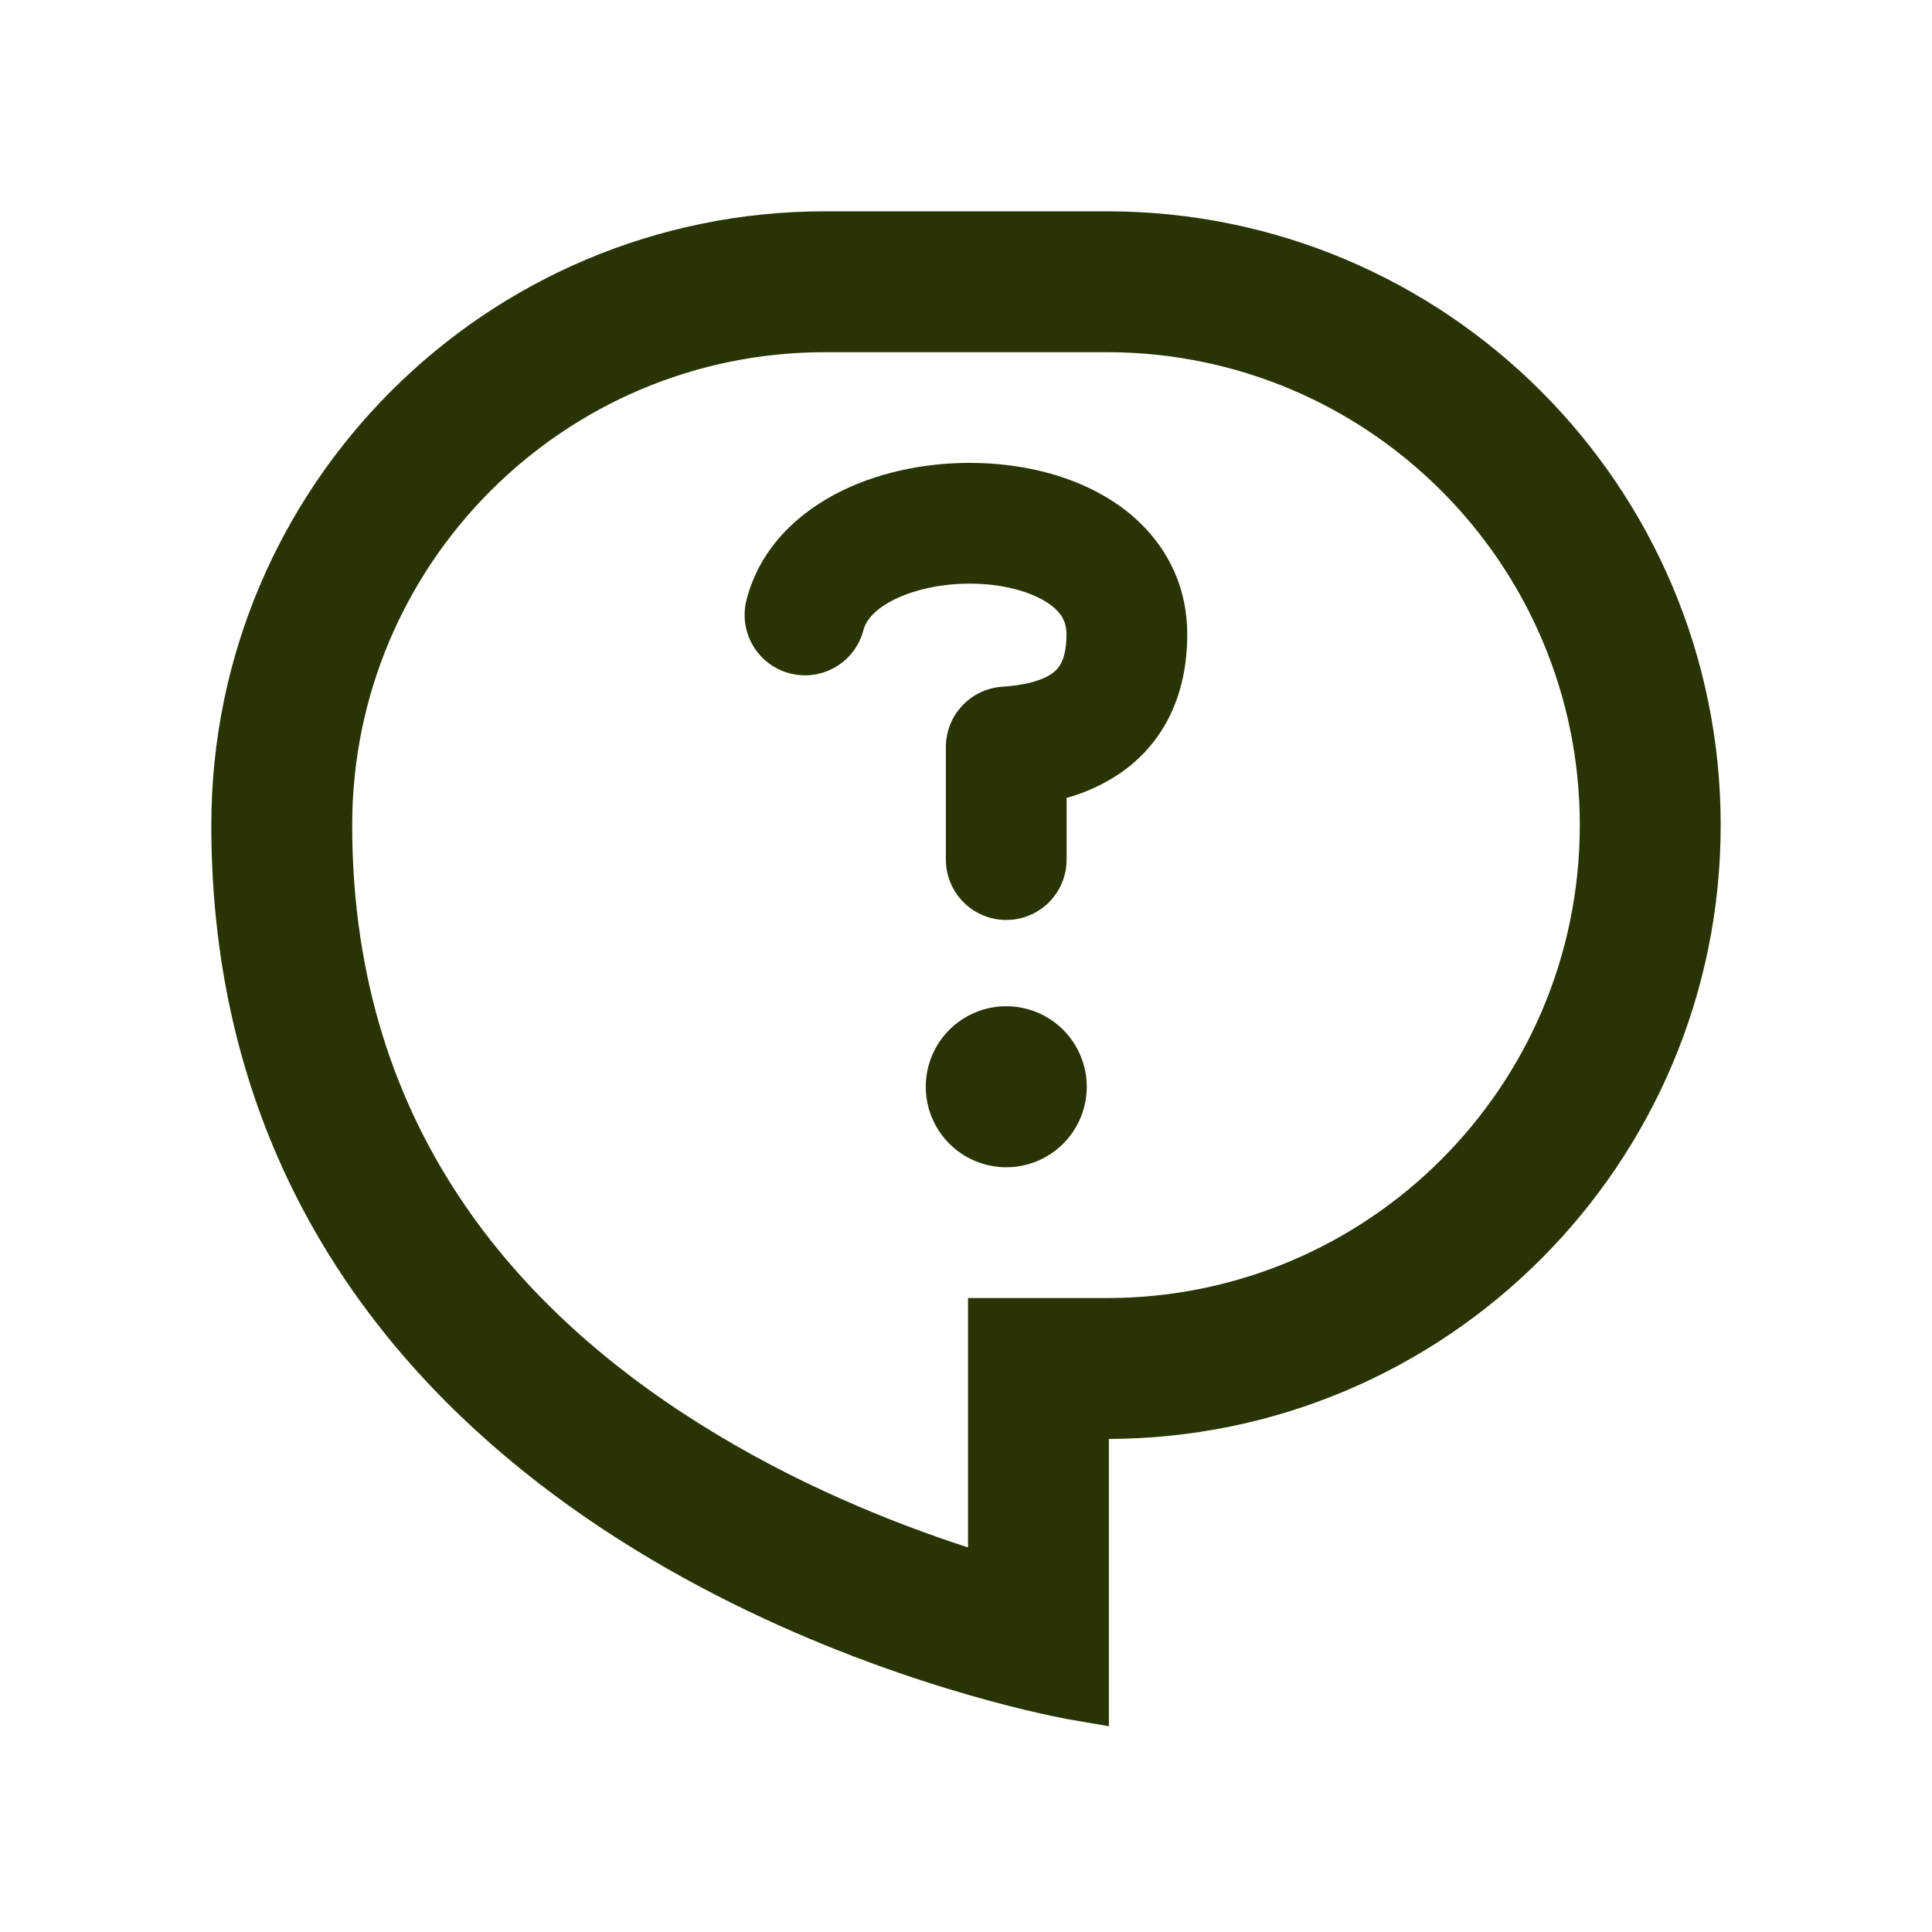
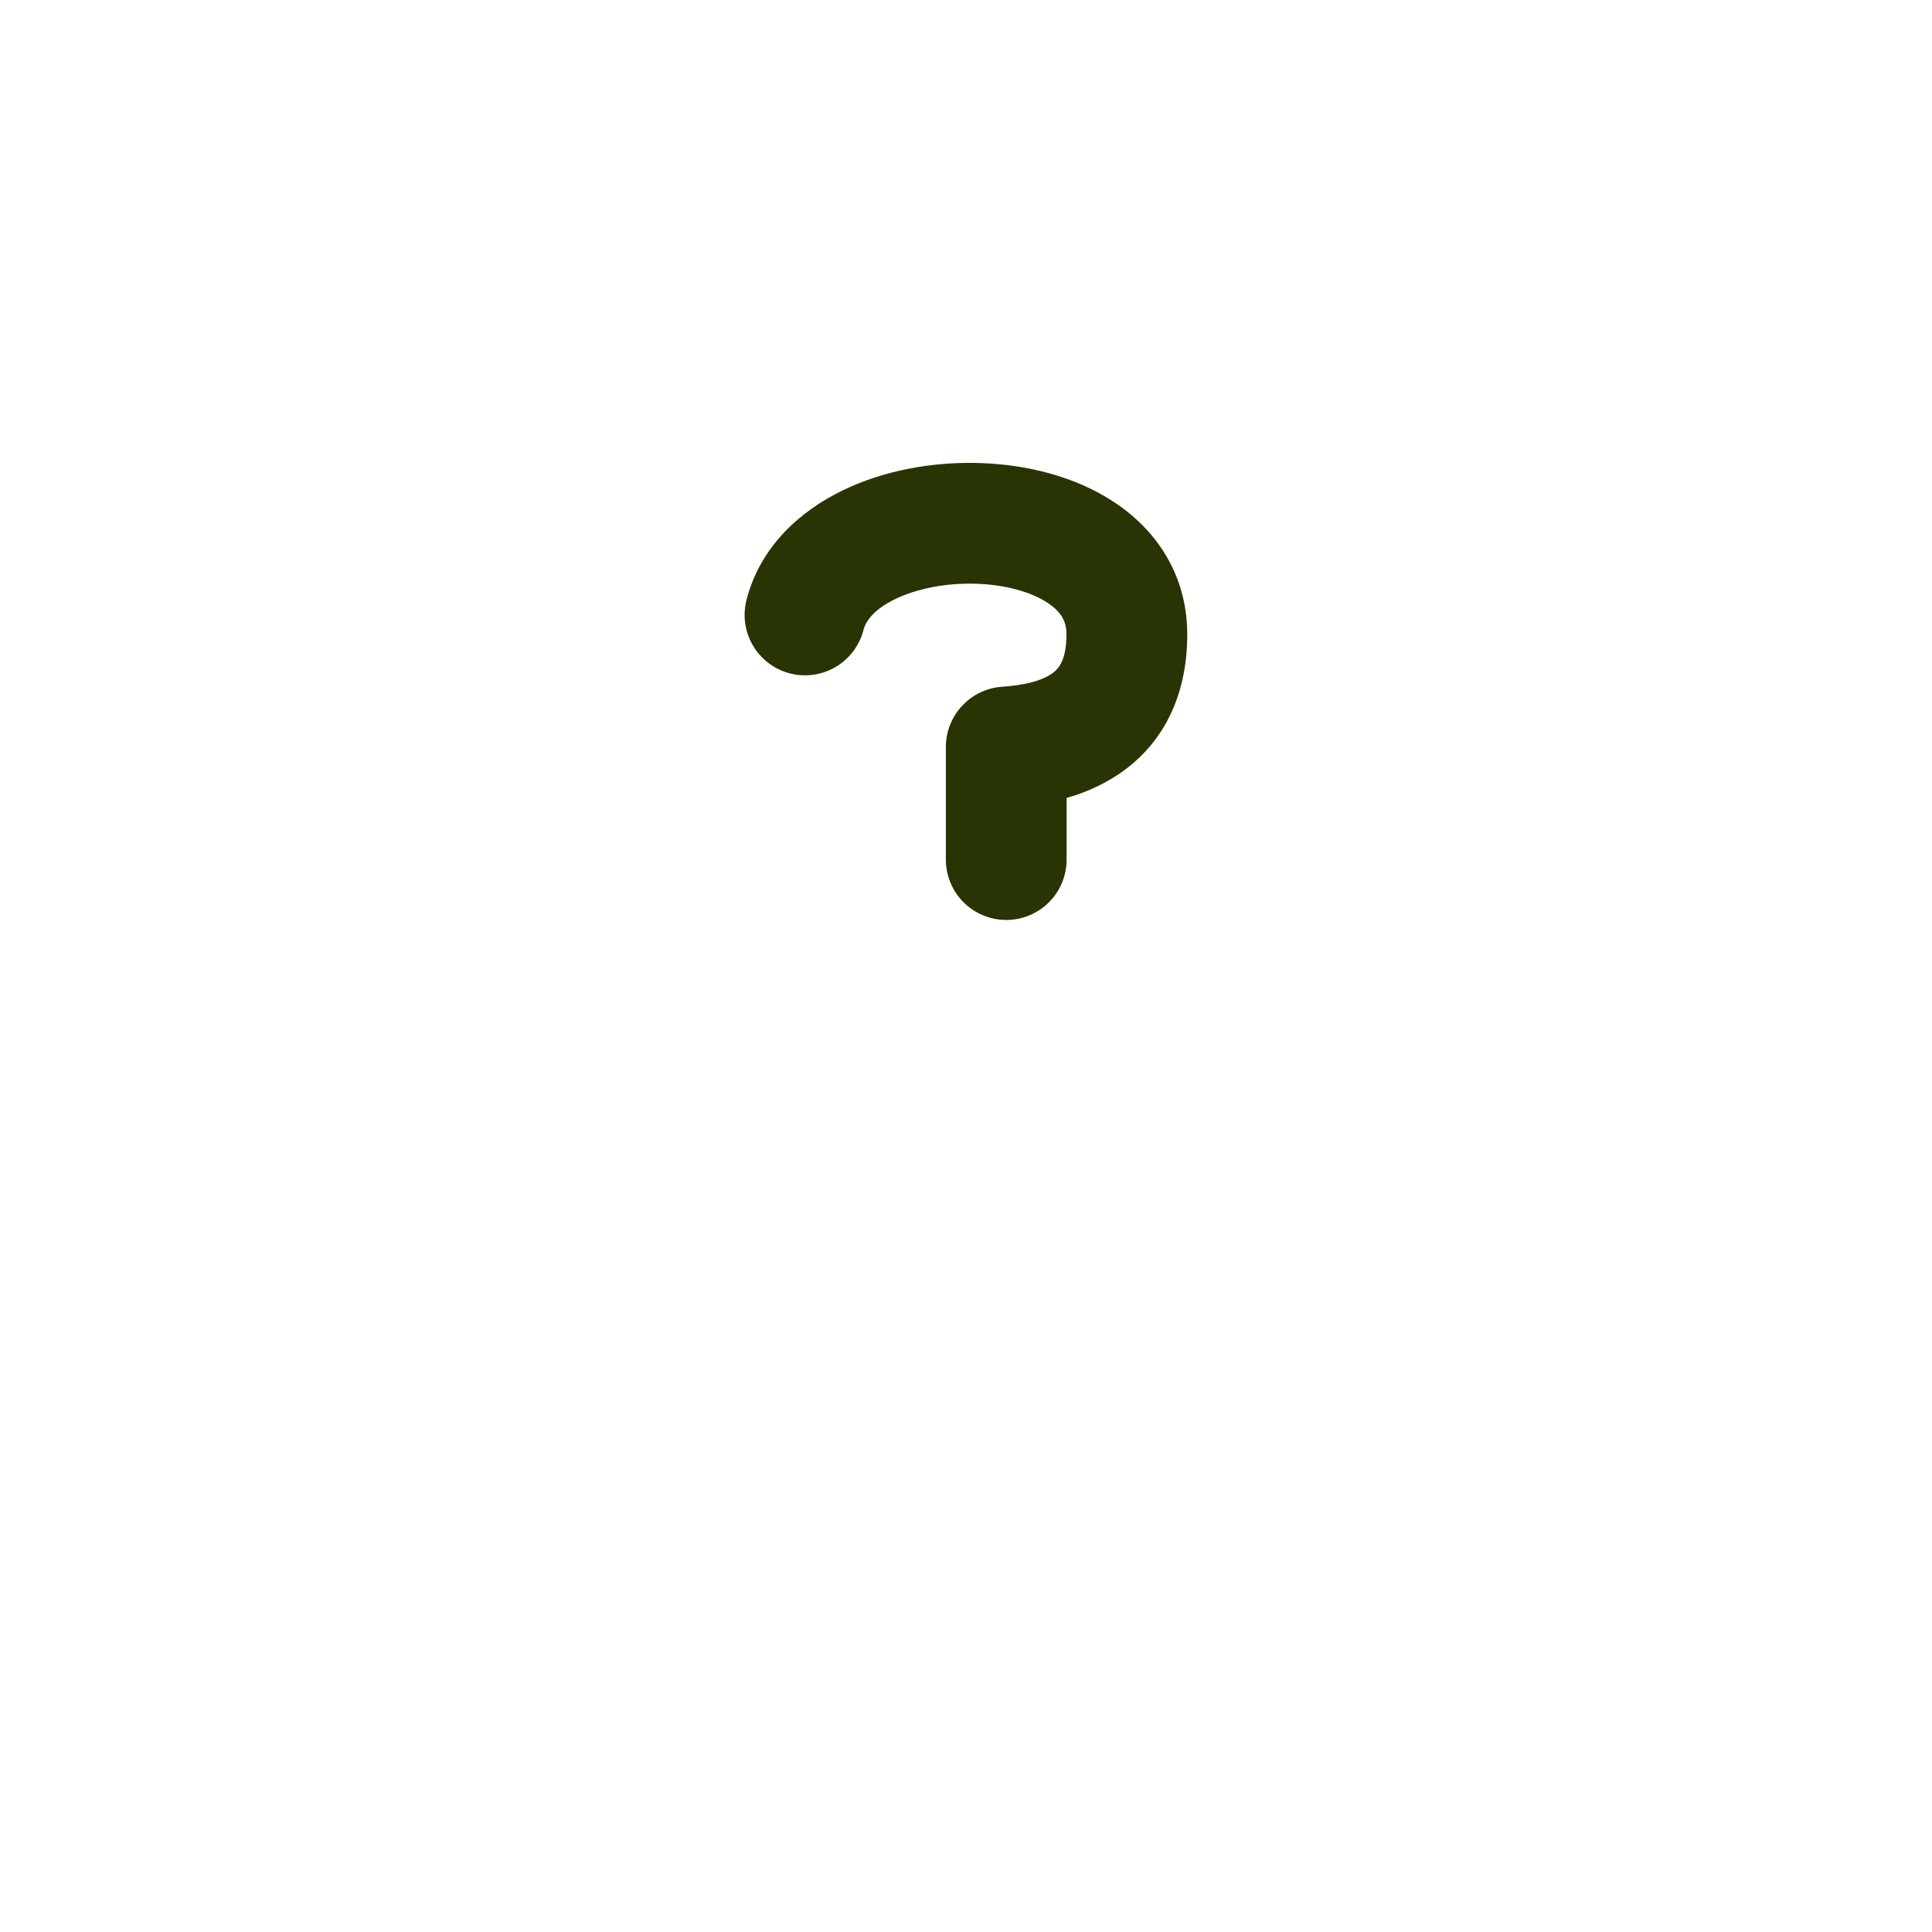
<svg xmlns="http://www.w3.org/2000/svg" width="64" height="64" viewBox="0 0 64 64" fill="none">
-   <path fill-rule="evenodd" clip-rule="evenodd" d="M33.067 44H36.667C45.872 44 53.333 36.539 53.333 27.333C53.333 18.128 45.872 10.667 36.667 10.667H27.333C18.128 10.667 10.667 18.128 10.667 27.333C10.667 38.08 16.795 44.507 23.24 48.381C26.475 50.325 29.733 51.581 32.195 52.351C32.499 52.445 32.791 52.533 33.067 52.613V44ZM35.733 56C35.733 56 34.715 55.828 33.067 55.383C26.12 53.5 8 46.733 8 27.333C8 16.656 16.656 8 27.333 8H36.667C47.344 8 56 16.656 56 27.333C56 38.011 47.344 46.667 36.667 46.667H35.733V56Z" fill="#283403" stroke="#283403" stroke-width="2" />
  <path fill-rule="evenodd" clip-rule="evenodd" d="M36.921 16.643C38.295 17.555 39.329 19.033 39.329 21.016C39.329 23.12 38.481 24.667 37.107 25.613C36.564 25.981 35.965 26.257 35.333 26.432V28.475C35.333 29.005 35.123 29.514 34.748 29.889C34.373 30.264 33.864 30.475 33.333 30.475C32.803 30.475 32.294 30.264 31.919 29.889C31.544 29.514 31.333 29.005 31.333 28.475V24.745C31.333 24.238 31.526 23.749 31.873 23.379C32.219 23.008 32.694 22.783 33.2 22.749C33.939 22.7 34.499 22.553 34.836 22.32C34.973 22.229 35.083 22.104 35.156 21.957C35.236 21.797 35.329 21.512 35.329 21.015C35.329 20.597 35.167 20.279 34.707 19.972C34.184 19.625 33.344 19.369 32.335 19.337C31.337 19.305 30.368 19.5 29.655 19.845C28.94 20.192 28.677 20.581 28.604 20.868C28.539 21.122 28.424 21.361 28.266 21.572C28.108 21.782 27.911 21.959 27.685 22.092C27.459 22.226 27.209 22.314 26.949 22.351C26.689 22.388 26.424 22.373 26.169 22.308C25.915 22.243 25.676 22.128 25.466 21.97C25.256 21.812 25.079 21.615 24.945 21.389C24.811 21.163 24.724 20.913 24.686 20.653C24.649 20.392 24.664 20.128 24.729 19.873C25.189 18.085 26.527 16.917 27.911 16.247C29.297 15.573 30.928 15.289 32.461 15.339C33.985 15.387 35.612 15.771 36.921 16.643Z" fill="#283403" />
-   <path d="M36 36C36 36.707 35.719 37.386 35.219 37.886C34.719 38.386 34.041 38.667 33.333 38.667C32.626 38.667 31.948 38.386 31.448 37.886C30.948 37.386 30.667 36.707 30.667 36C30.667 35.293 30.948 34.614 31.448 34.114C31.948 33.614 32.626 33.333 33.333 33.333C34.041 33.333 34.719 33.614 35.219 34.114C35.719 34.614 36 35.293 36 36Z" fill="#283403" />
</svg>